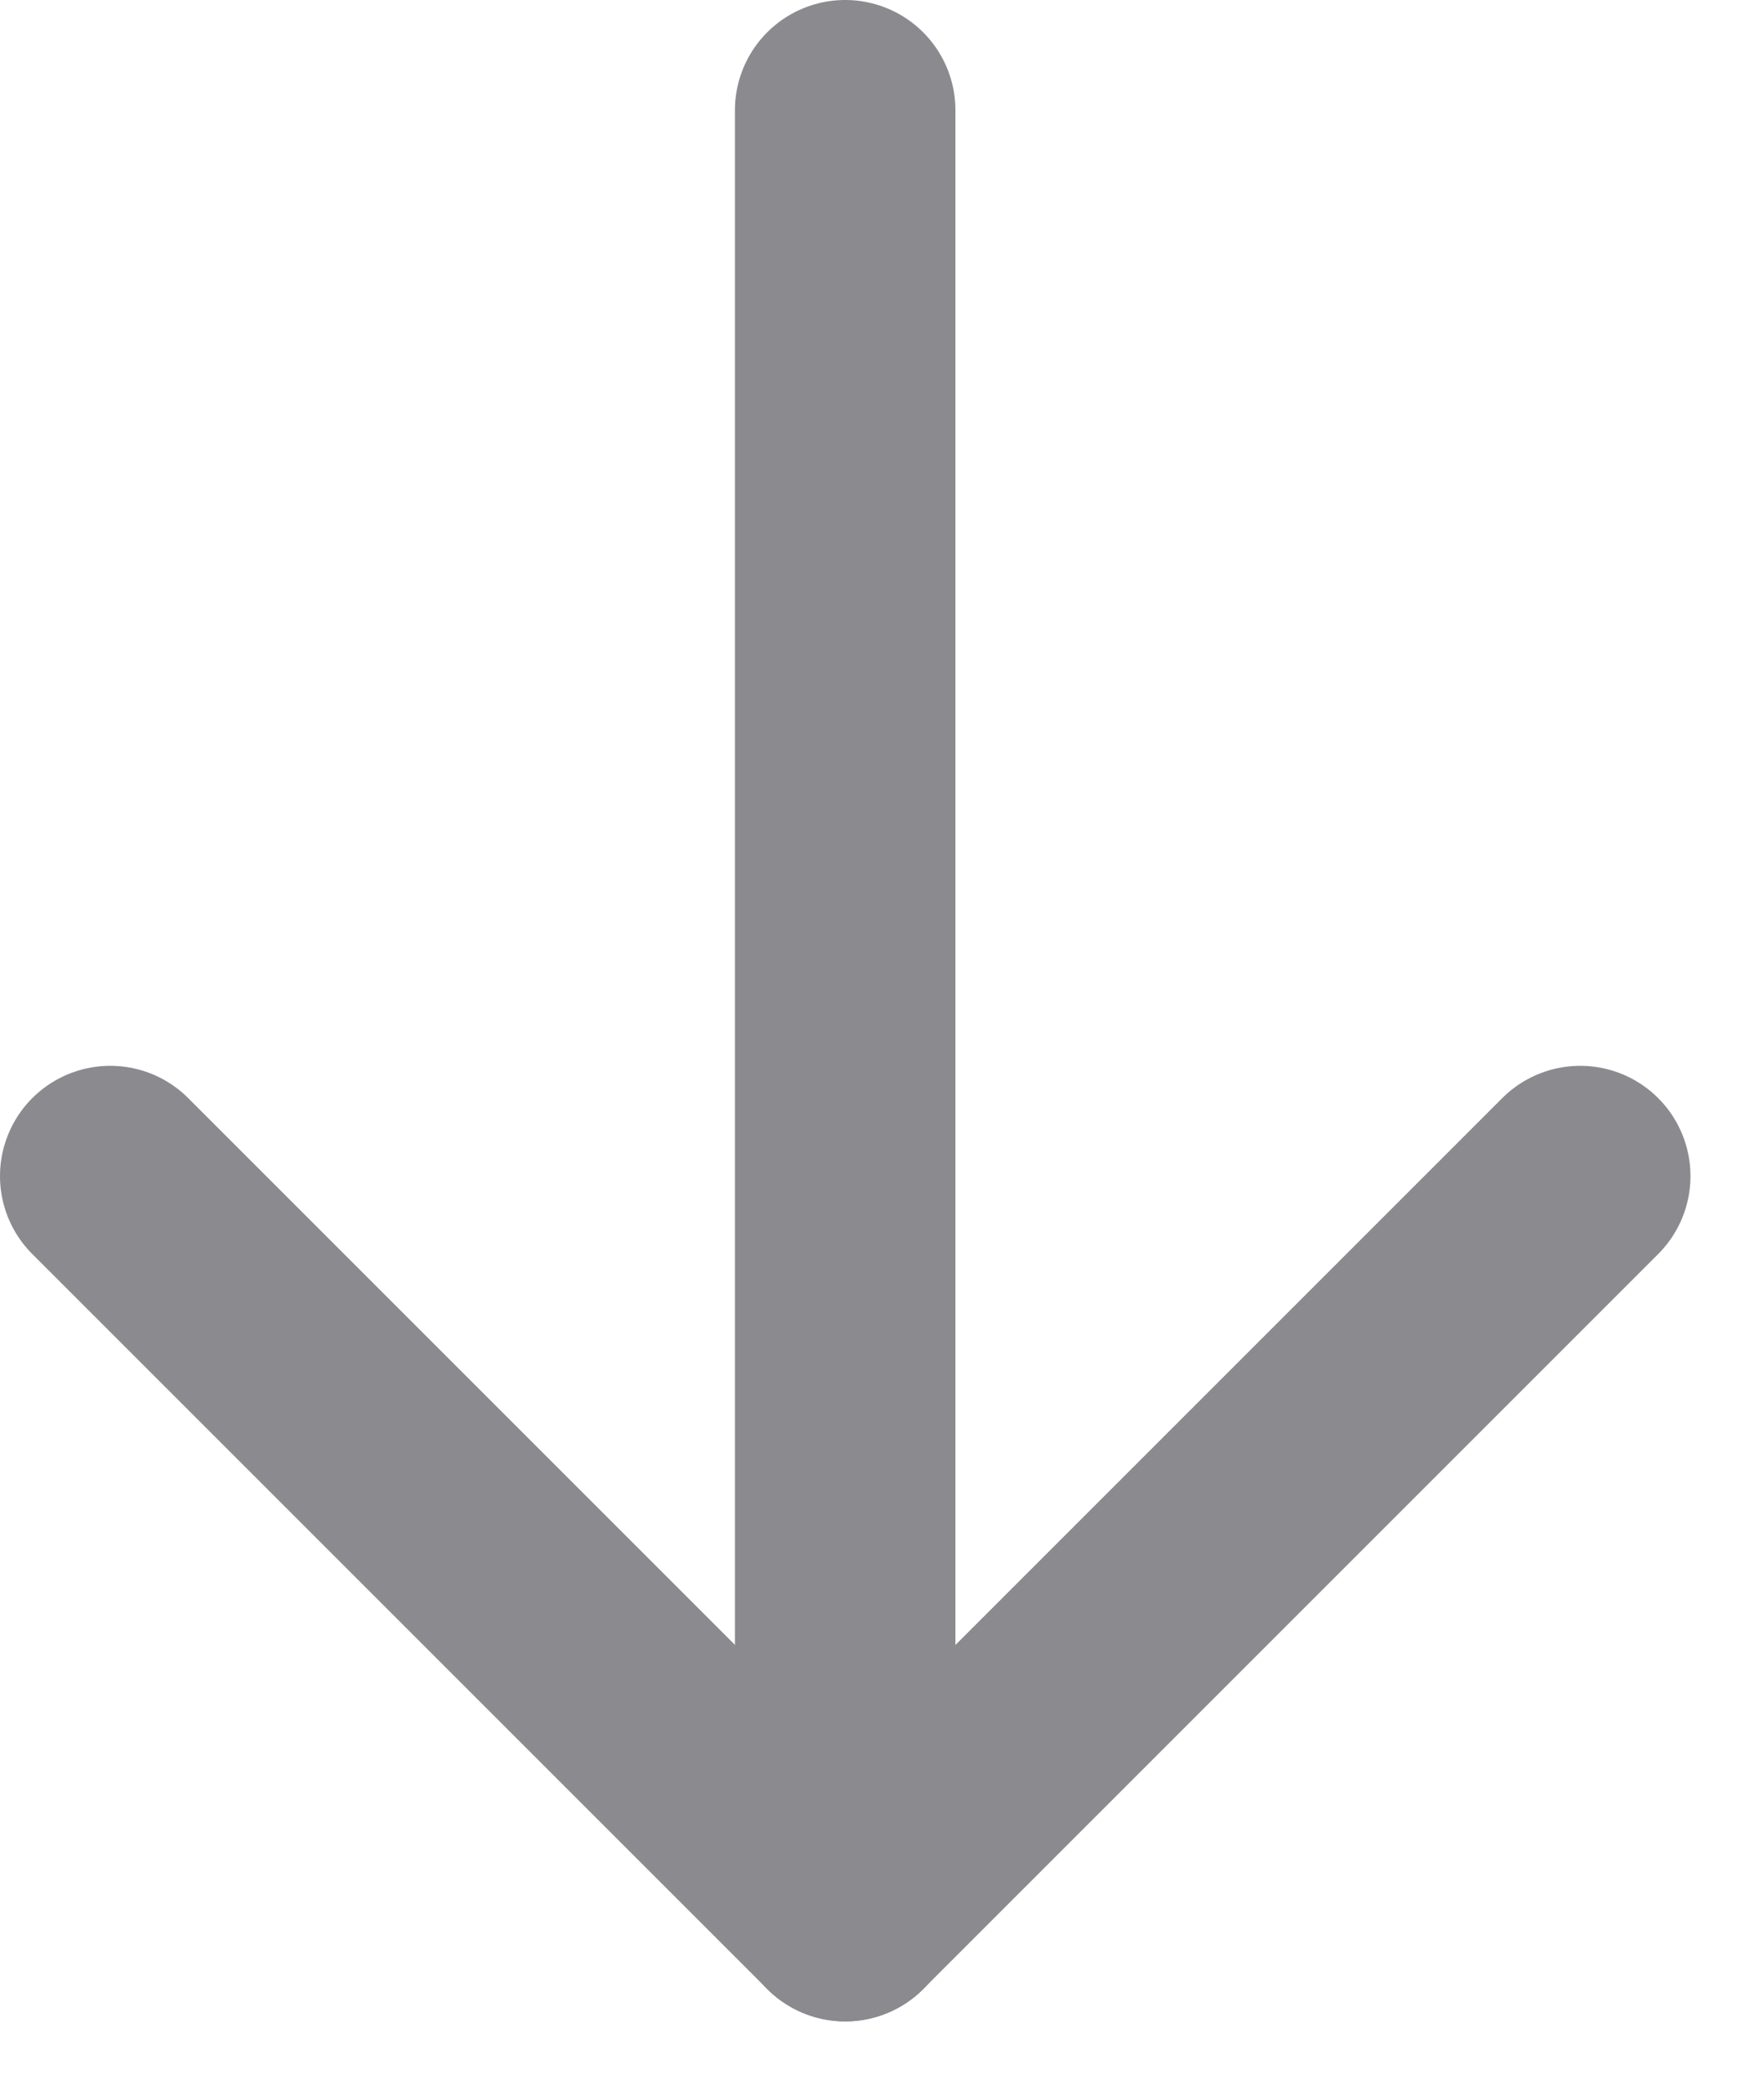
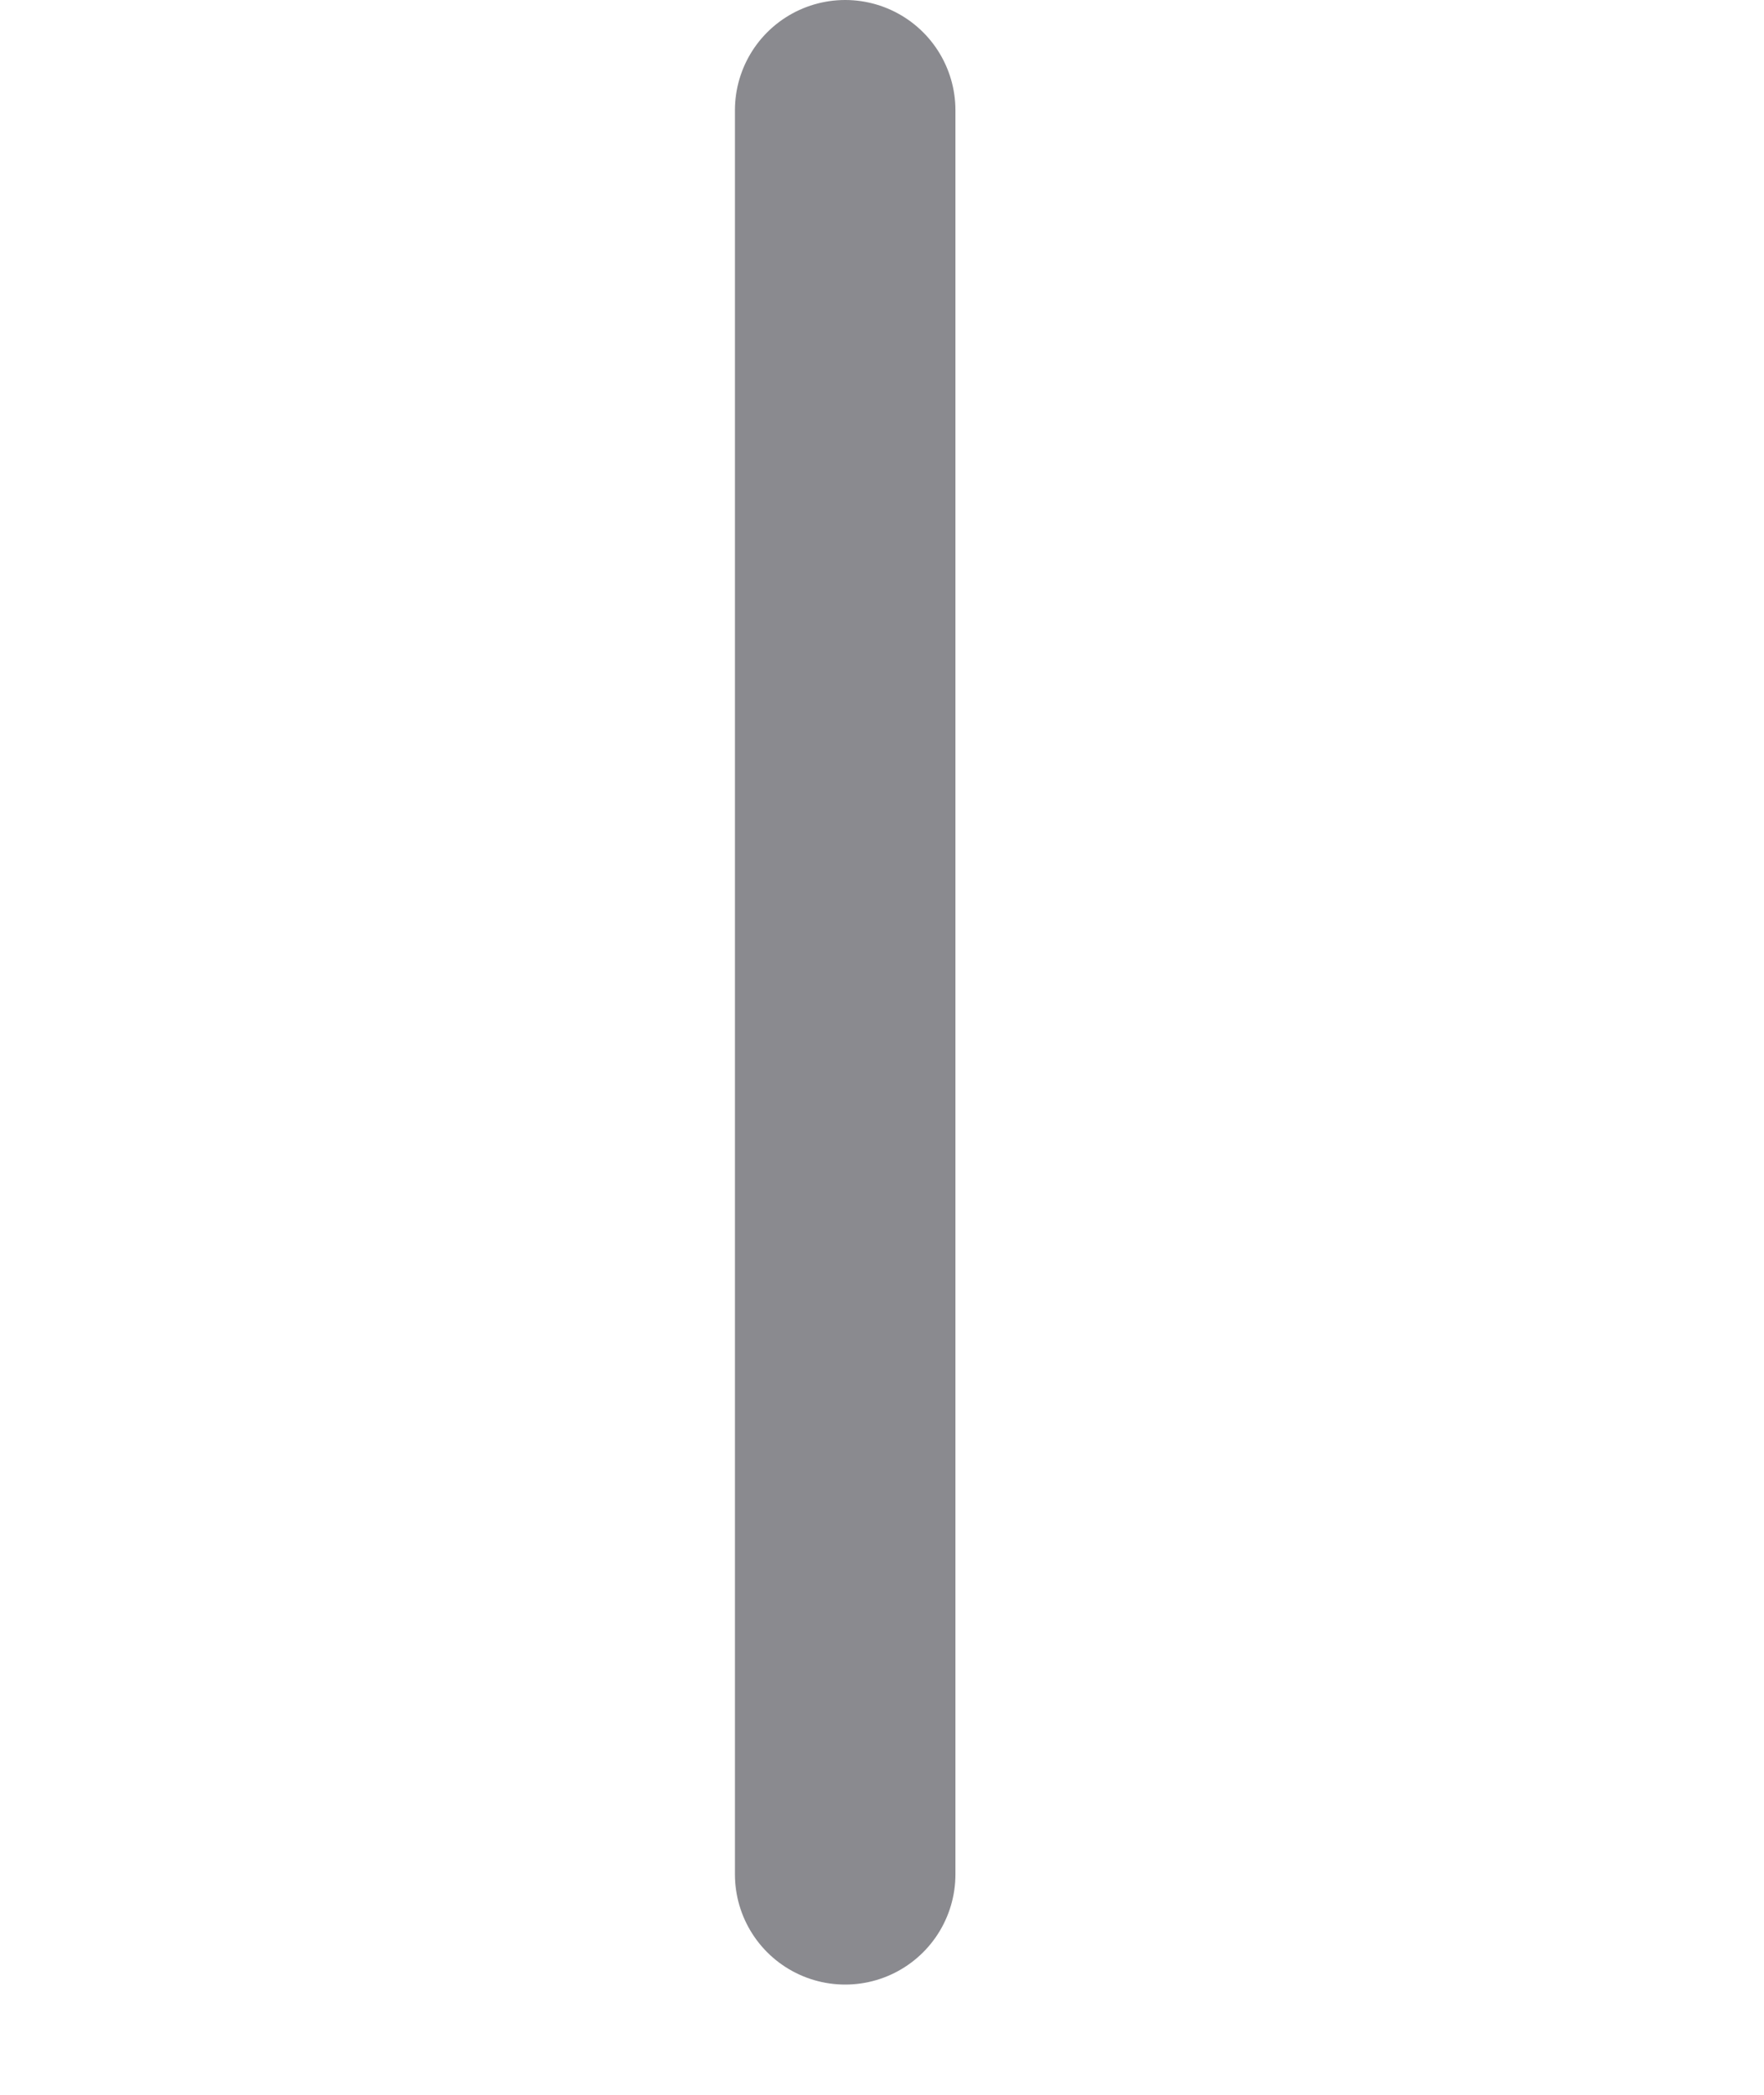
<svg xmlns="http://www.w3.org/2000/svg" width="16" height="19" viewBox="0 0 16 19" fill="none">
  <path d="M7.666 17L7.666 1" stroke="#8A8A8F" stroke-width="2" stroke-linecap="round" stroke-linejoin="round" />
-   <path d="M1 10.667L7.667 17.334" stroke="#8A8A8F" stroke-width="2" stroke-linecap="round" stroke-linejoin="round" />
-   <path d="M14.333 10.667L7.666 17.334" stroke="#8A8A8F" stroke-width="2" stroke-linecap="round" stroke-linejoin="round" />
</svg>